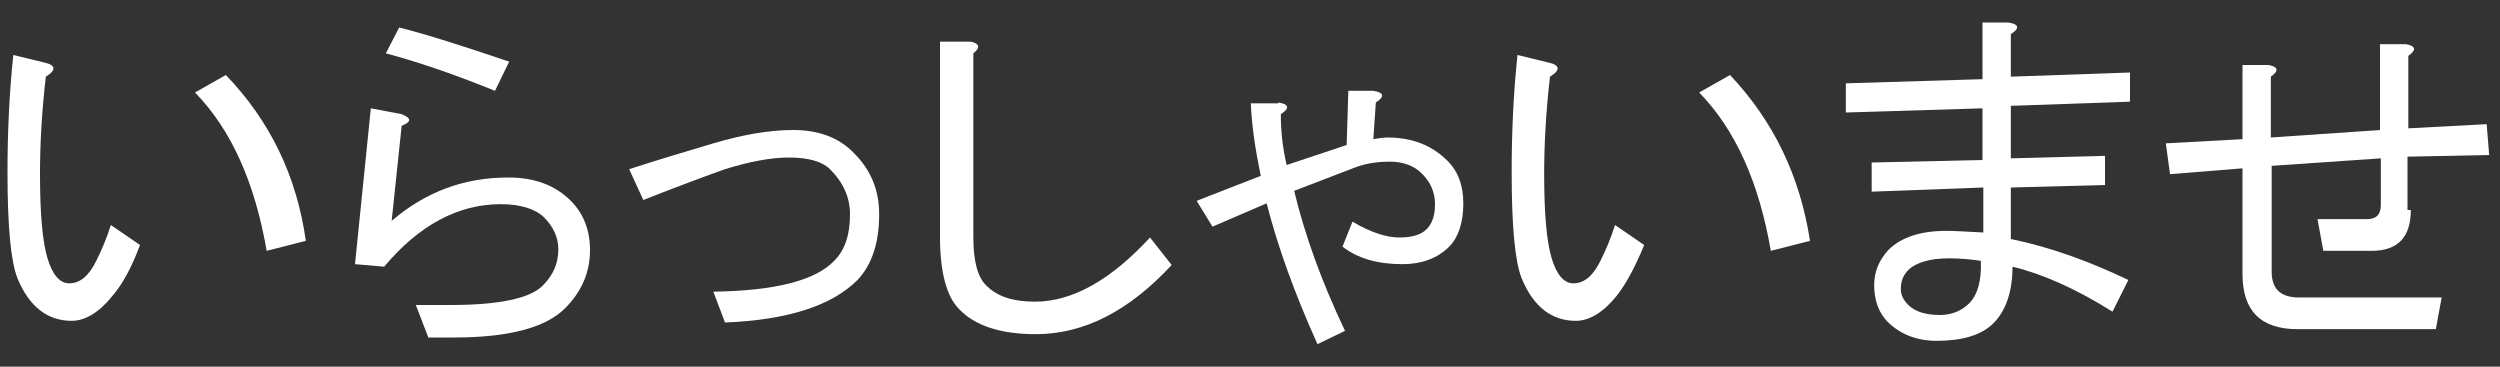
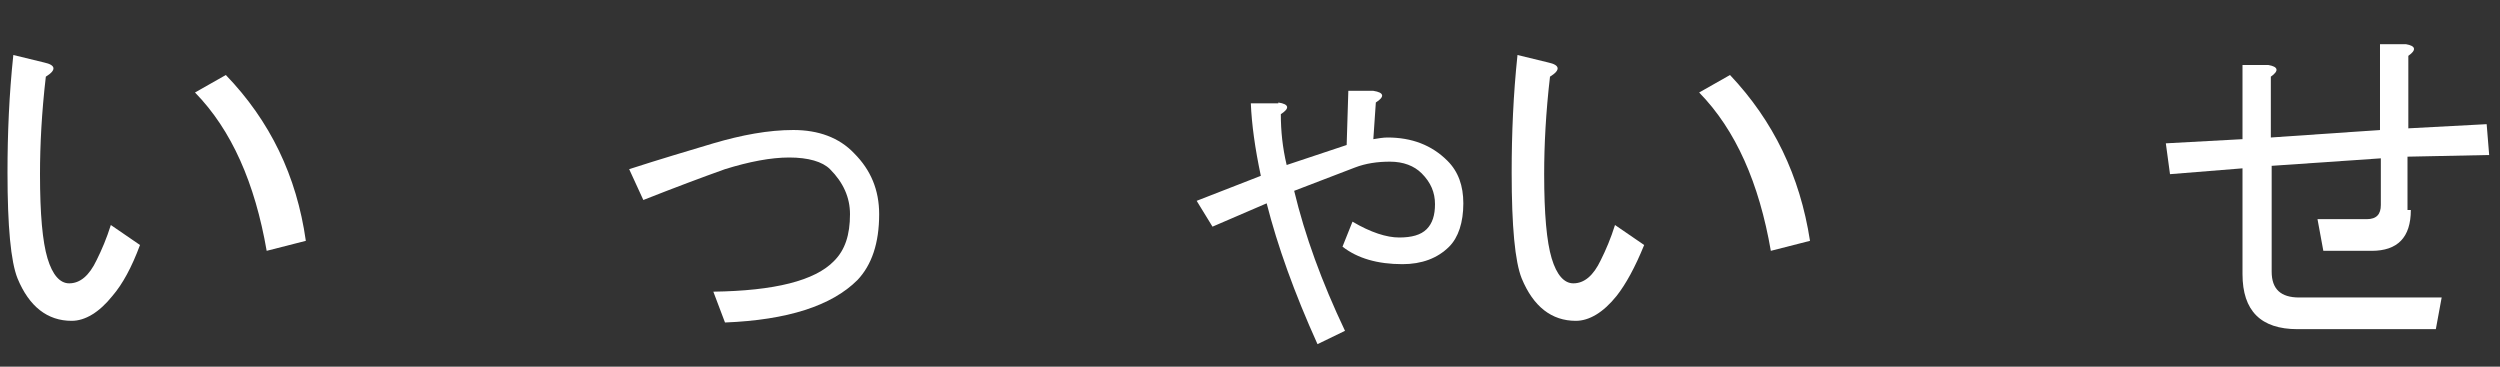
<svg xmlns="http://www.w3.org/2000/svg" version="1.0" id="Capa_1" x="0px" y="0px" viewBox="0 0 300 44" xml:space="preserve">
  <rect x="0" y="0" width="300" height="44" fill="#333333" stroke="none" />
  <g>
    <g>
      <path fill="#FFFFFF" d="M13.5,35.5c-1.6,2-3.3,3-4.9,3c-2.9,0-5.1-1.7-6.5-5.1c-0.8-2-1.2-6.2-1.2-12.7c0-4.7,0.2-9.4,0.7-14.1 l3.7,0.9c1.4,0.3,1.5,0.9,0.2,1.7C5,13.5,4.8,17.4,4.8,20.9c0,4.8,0.3,8.1,0.9,10.1c0.6,2,1.5,3,2.6,3c1.3,0,2.4-0.9,3.3-2.8 c0.6-1.2,1.2-2.6,1.7-4.2l3.5,2.4C15.8,32.1,14.7,34.1,13.5,35.5z M36.7,28.9L32,30.1c-1.4-8.1-4.2-14.5-8.6-19L27.1,9 C32.4,14.5,35.6,21.1,36.7,28.9z" />
-       <path fill="#FFFFFF" d="M49.9,36.6h4.2c5.8,0,9.5-0.8,11-2.3c1.3-1.3,1.9-2.7,1.9-4.4c0-1.4-0.6-2.7-1.7-3.8c-1-1-2.8-1.6-5.2-1.6 c-5.1,0-9.8,2.5-14,7.5l-3.5-0.3L44.5,13l3.7,0.7c1.2,0.5,1.2,0.9,0,1.4L47,26.5c4.1-3.5,8.7-5.2,14-5.2c3.1,0,5.6,0.9,7.5,2.8 c1.5,1.5,2.3,3.5,2.3,5.9c0,2.7-1,5-3,7c-2.3,2.3-6.7,3.5-13.3,3.5h-3.1L49.9,36.6z M61.1,7.4l-1.7,3.5c-4.2-1.7-8.6-3.3-13.1-4.5 l1.6-3.1C51.1,4.1,55.5,5.5,61.1,7.4z" />
      <path fill="#FFFFFF" d="M77.2,24l-1.7-3.7c3.7-1.2,7.1-2.2,10.1-3.1c3.4-1,6.6-1.6,9.6-1.6c3,0,5.5,0.9,7.3,2.8c2,2,3,4.4,3,7.3 c0,3.5-0.9,6.1-2.6,7.9c-3.1,3.1-8.4,4.8-15.9,5.1L85.6,35c7.3-0.1,12.2-1.3,14.5-3.7c1.3-1.3,1.9-3.1,1.9-5.6 c0-2-0.8-3.8-2.4-5.4c-0.9-0.9-2.6-1.4-4.9-1.4c-2.2,0-4.8,0.5-7.7,1.4C84.2,21.3,81,22.5,77.2,24z" />
-       <path fill="#FFFFFF" d="M124.3,40.1c-4.2,0-7.3-1-9.2-3c-1.5-1.5-2.3-4.4-2.3-8.7V5h3.7c1,0.2,1.2,0.7,0.3,1.4v22 c0,2.9,0.5,4.9,1.6,5.9c1.3,1.3,3.2,1.9,5.8,1.9c4.5,0,9.1-2.6,13.8-7.7l2.6,3.3C135.5,37.3,130.1,40.1,124.3,40.1z" />
      <path fill="#FFFFFF" d="M153.4,12.3c1.3,0.2,1.4,0.7,0.3,1.4c0,2,0.2,4,0.7,6.1l7.2-2.4l0.2-6.5h3c1.3,0.2,1.4,0.7,0.3,1.4 l-0.3,4.4c0.6-0.1,1.2-0.2,1.7-0.2c2.9,0,5.3,0.9,7.2,2.8c1.3,1.3,1.9,3,1.9,5.1c0,2.3-0.6,4.1-1.7,5.2c-1.4,1.4-3.3,2.1-5.6,2.1 c-3,0-5.4-0.7-7.2-2.1l1.2-3c2.2,1.3,4.1,1.9,5.6,1.9c1.5,0,2.6-0.3,3.3-1s1-1.7,1-3c0-1.4-0.5-2.6-1.6-3.7 c-0.9-0.9-2.2-1.4-3.8-1.4c-1.5,0-2.9,0.2-4.2,0.7l-7.3,2.8c1.3,5.4,3.3,10.9,6.1,16.8l-3.3,1.6c-2.8-6.2-4.8-11.8-6.1-16.9 l-6.5,2.8l-1.9-3.1l7.7-3c-0.7-3.3-1.1-6.2-1.2-8.7H153.4z" />
      <path fill="#FFFFFF" d="M194,35.5c-1.6,2-3.3,3-4.9,3c-2.9,0-5.1-1.7-6.5-5.1c-0.8-2-1.2-6.2-1.2-12.7c0-4.7,0.2-9.4,0.7-14.1 l3.7,0.9c1.4,0.3,1.5,0.9,0.2,1.7c-0.5,4.3-0.7,8.2-0.7,11.7c0,4.8,0.3,8.1,0.9,10.1c0.6,2,1.5,3,2.6,3c1.3,0,2.4-0.9,3.3-2.8 c0.6-1.2,1.2-2.6,1.7-4.2l3.5,2.4C196.2,32.1,195.1,34.1,194,35.5z M217.2,28.9l-4.7,1.2c-1.4-8.1-4.2-14.5-8.6-19l3.7-2.1 C212.8,14.5,216,21.1,217.2,28.9z" />
-       <path fill="#FFFFFF" d="M241.4,28.7c4.8,1,9.4,2.7,14,4.9l-1.9,3.8c-4.3-2.7-8.3-4.5-12-5.4c0,3-0.8,5.3-2.3,6.8 c-1.4,1.4-3.7,2.1-6.8,2.1c-2.4,0-4.4-0.8-5.9-2.3c-1-1-1.6-2.5-1.6-4.4c0-1.6,0.6-3,1.7-4.2c1.5-1.5,3.8-2.3,7-2.3 c0.9,0,2.4,0.1,4.4,0.2v-5.4L224.6,23v-3.5l13.3-0.3V13l-16.4,0.5V10l16.4-0.5V2.7h3.1c1.3,0.2,1.4,0.7,0.3,1.4v5.1l14.3-0.5v3.5 l-14.3,0.5v6.3l11.3-0.3v3.5l-11.3,0.3V28.7z M233.9,31c-2.3,0-4,0.5-4.9,1.4c-0.6,0.6-0.9,1.3-0.9,2.3c0,0.7,0.3,1.3,0.9,1.9 c0.8,0.8,2.1,1.2,3.8,1.2c1.4,0,2.6-0.5,3.5-1.4c1-1,1.5-2.7,1.4-5.1C236.4,31.1,235.1,31,233.9,31z" />
      <path fill="#FFFFFF" d="M289.3,25.2c0,3.3-1.6,4.9-4.7,4.9h-5.8l-0.7-3.8h5.9c1.2,0,1.7-0.6,1.7-1.7v-5.6l-13.1,0.9v12.7 c0,2.1,1.1,3.1,3.3,3.1h17.1l-0.7,3.8h-16.6c-4.4,0-6.6-2.2-6.6-6.6V20.2l-8.7,0.7l-0.5-3.7l9.2-0.5V7.8h3.1 c1.2,0.2,1.3,0.7,0.3,1.4v7.3l13.1-0.9V5.3h3.1c1.2,0.2,1.3,0.7,0.3,1.4v8.7l9.4-0.5l0.3,3.7l-9.8,0.2V25.2z" />
    </g>
  </g>
</svg>